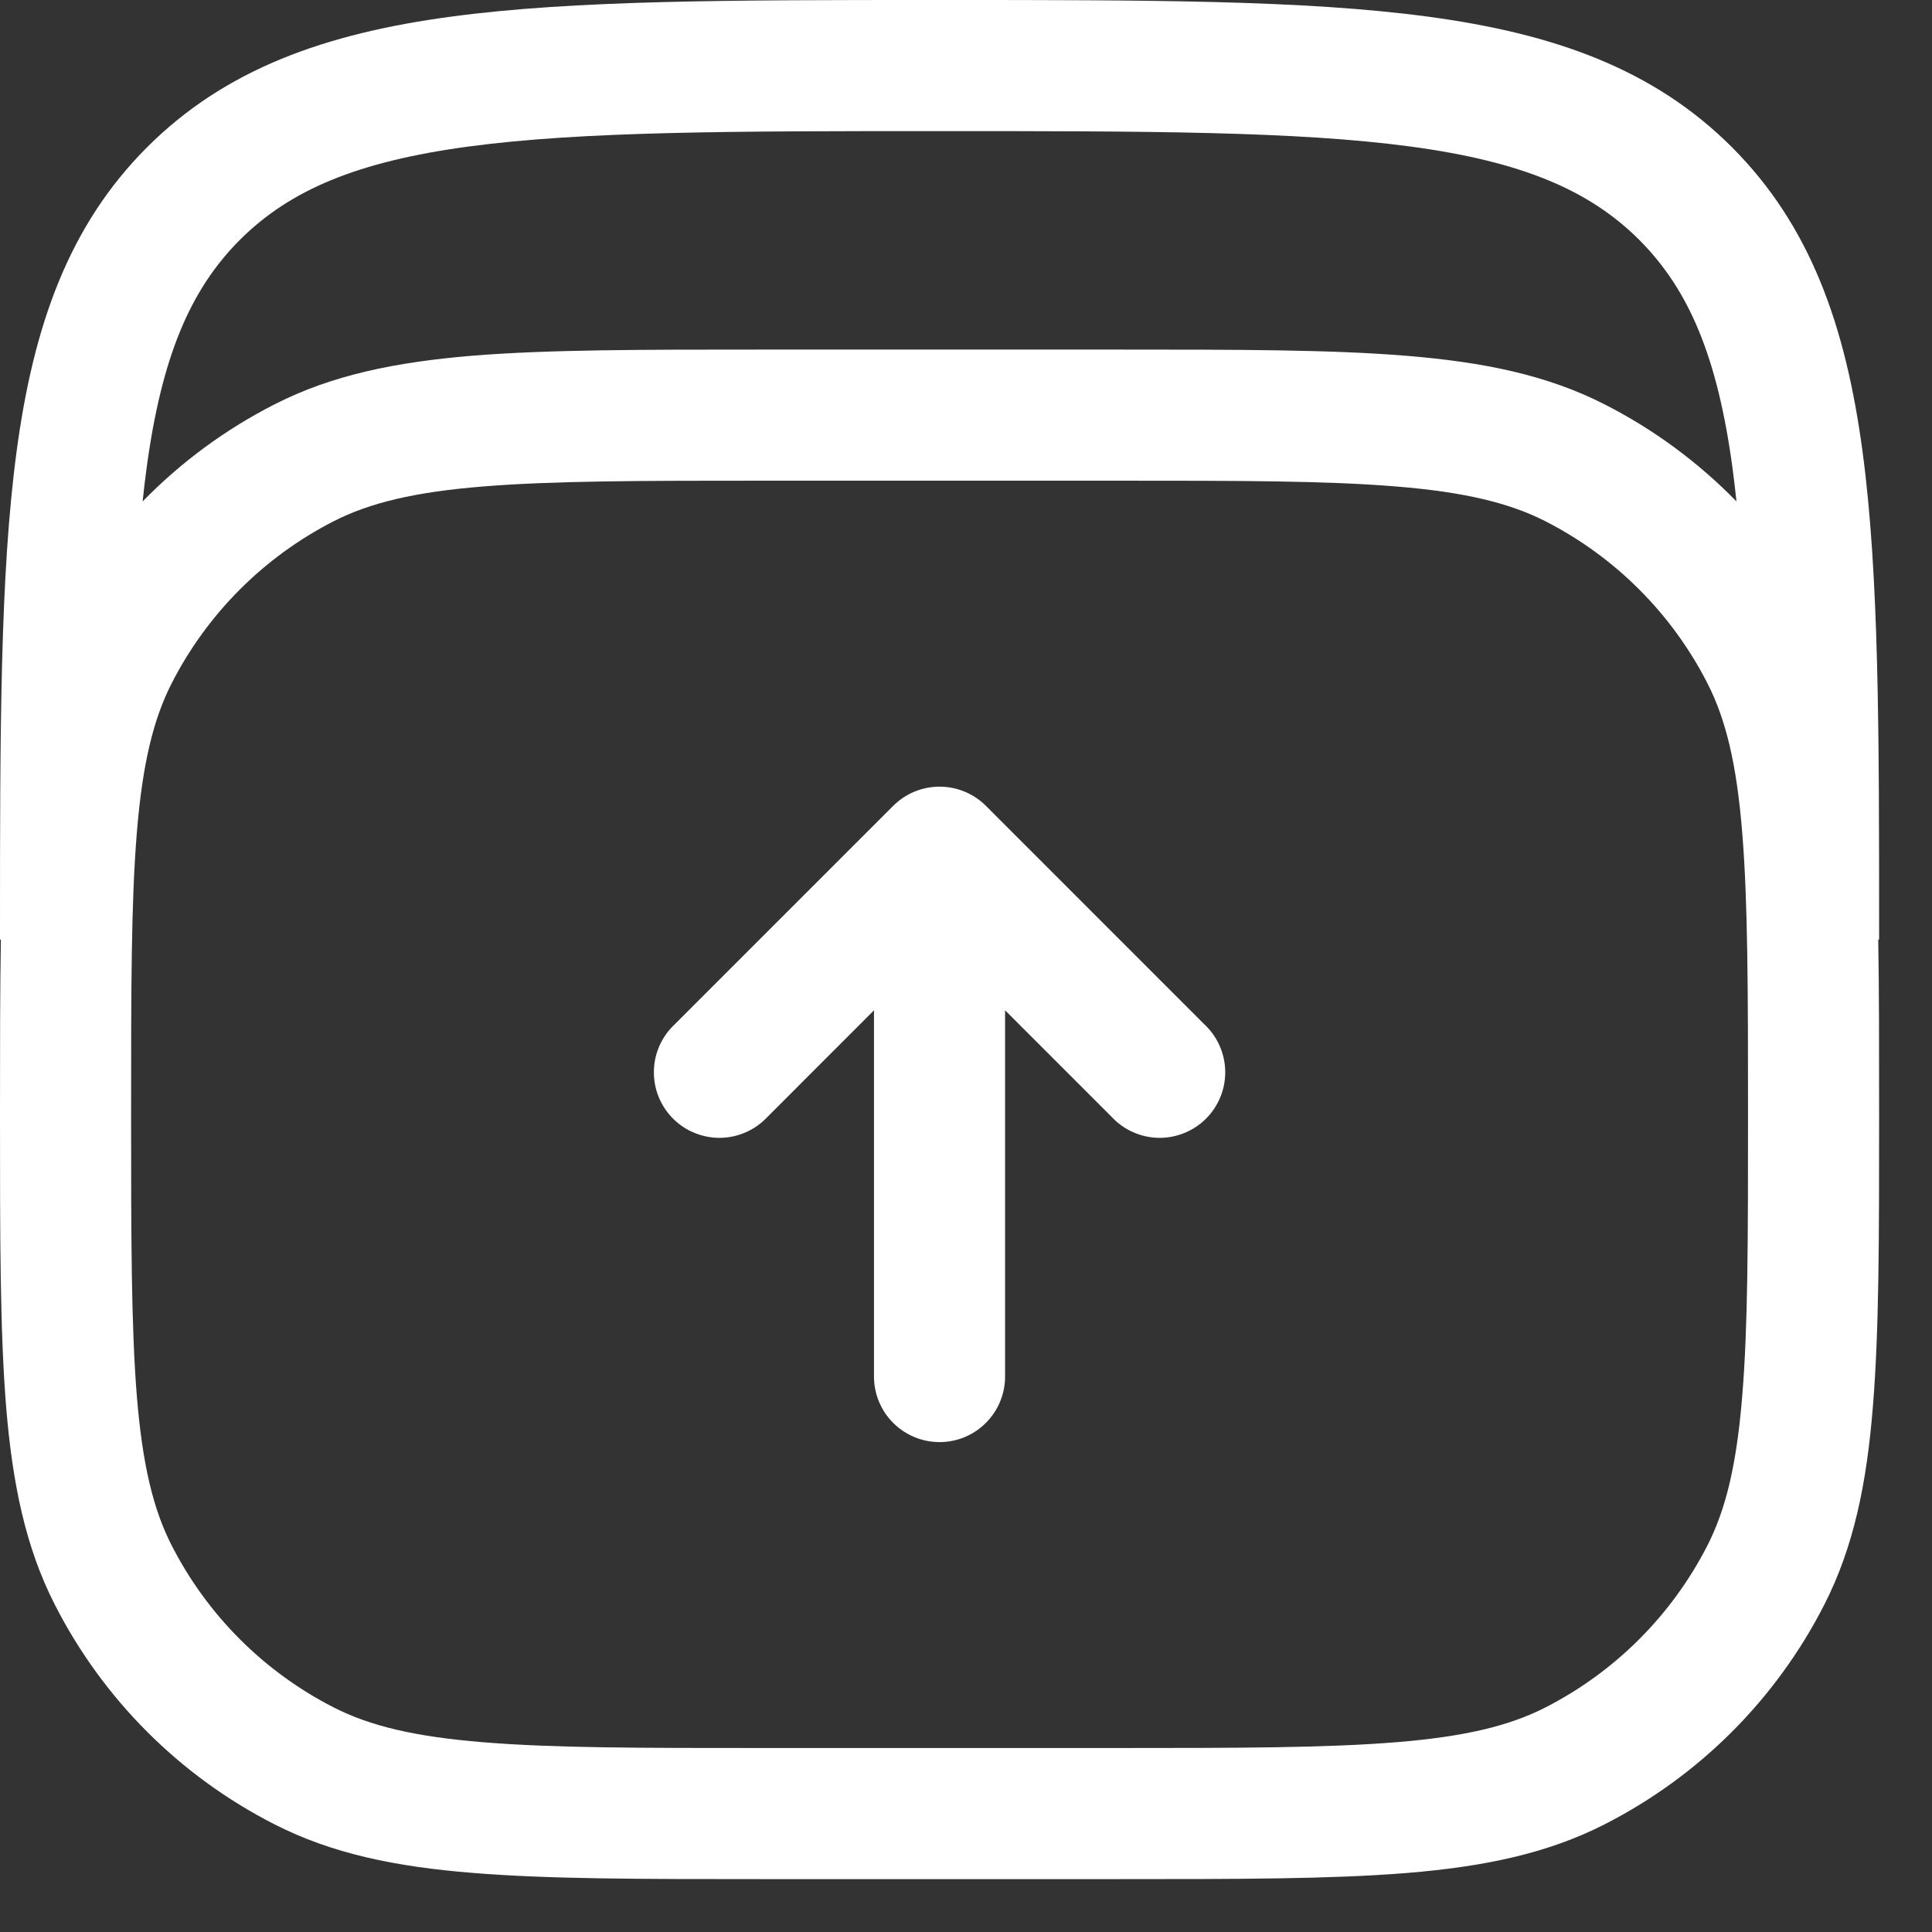
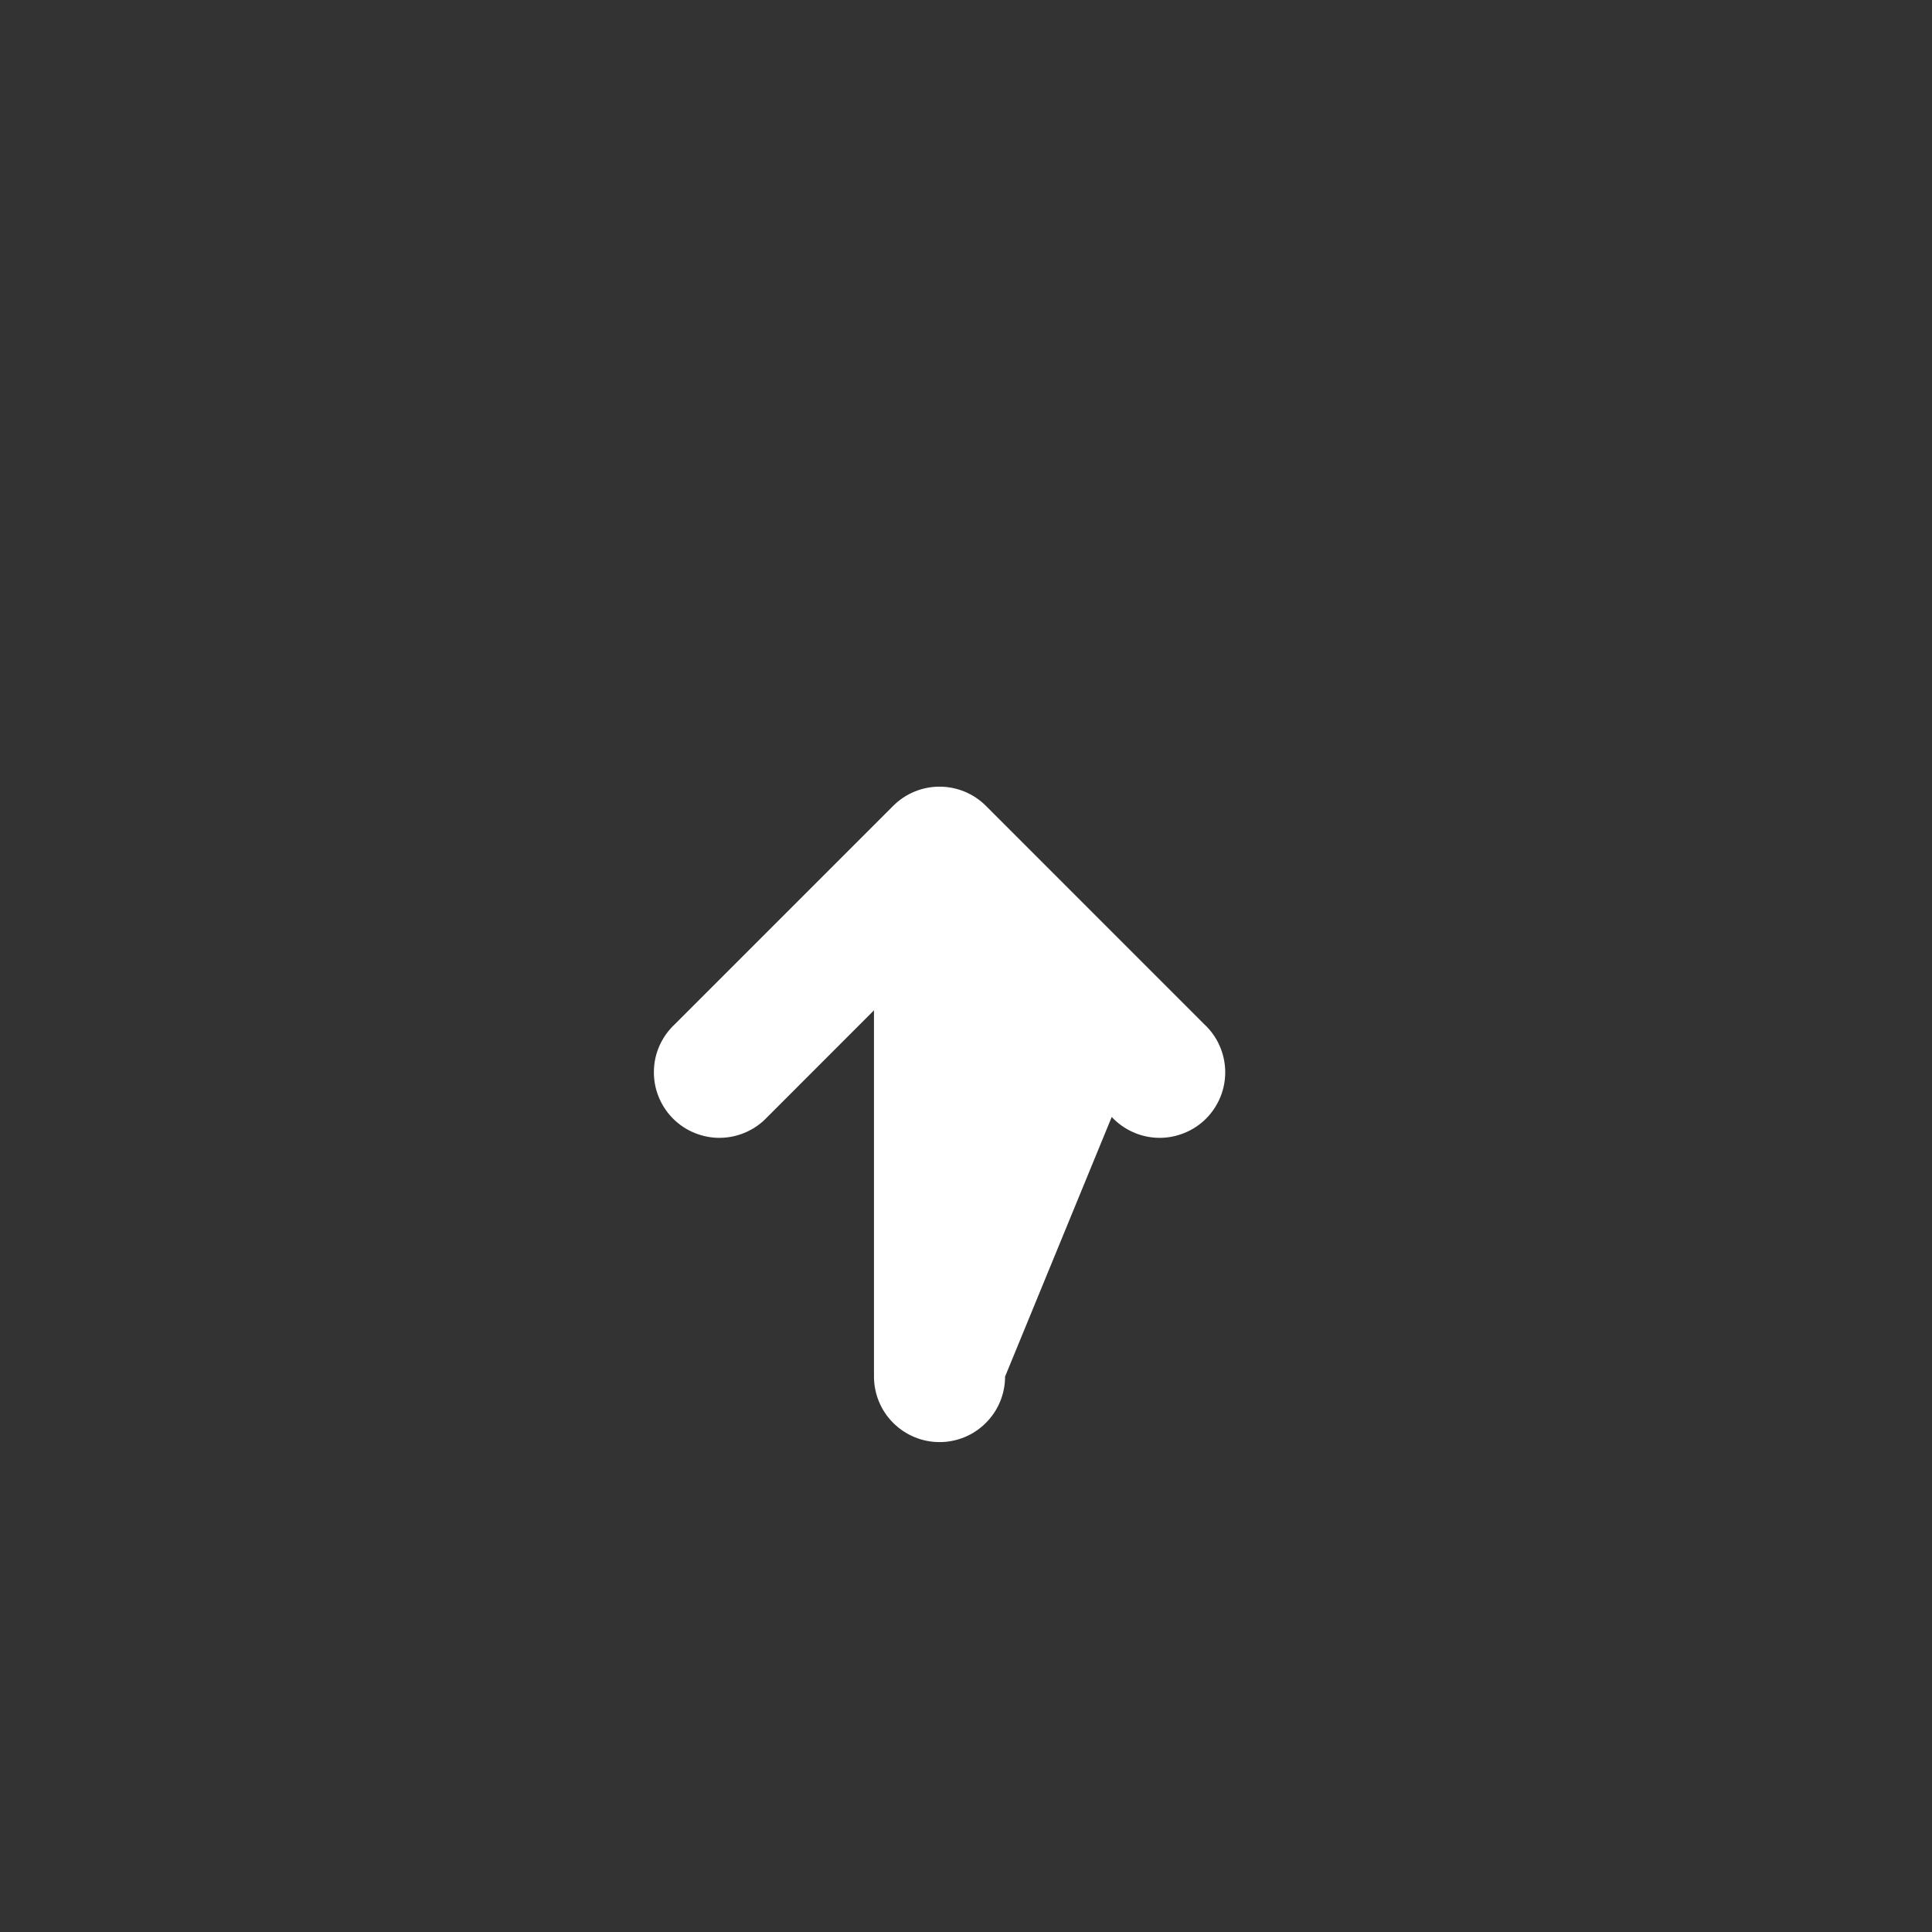
<svg xmlns="http://www.w3.org/2000/svg" preserveAspectRatio="none" width="100%" height="100%" overflow="visible" style="display: block;" viewBox="0 0 35 35" fill="none">
  <rect x="0" y="0" width="35" height="35" fill="#333333" stroke="none" />
  <g id="Group">
-     <path id="Vector" d="M17.86 14.598C17.637 14.376 17.335 14.251 17.021 14.251C16.706 14.251 16.404 14.376 16.182 14.598L12.223 18.557C12.107 18.665 12.013 18.797 11.948 18.942C11.883 19.088 11.848 19.245 11.846 19.404C11.843 19.564 11.872 19.722 11.932 19.87C11.992 20.018 12.08 20.152 12.193 20.265C12.306 20.378 12.44 20.467 12.588 20.526C12.736 20.586 12.894 20.616 13.054 20.613C13.213 20.61 13.37 20.575 13.516 20.51C13.662 20.445 13.793 20.352 13.902 20.235L15.833 18.303V24.938C15.833 25.252 15.958 25.555 16.181 25.777C16.404 26 16.706 26.125 17.021 26.125C17.336 26.125 17.638 26 17.86 25.777C18.083 25.555 18.208 25.252 18.208 24.938V18.303L20.14 20.235C20.249 20.352 20.38 20.445 20.526 20.51C20.671 20.575 20.828 20.61 20.988 20.613C21.147 20.616 21.306 20.586 21.453 20.526C21.601 20.467 21.736 20.378 21.849 20.265C21.961 20.152 22.05 20.018 22.11 19.87C22.17 19.722 22.199 19.564 22.196 19.404C22.193 19.245 22.158 19.088 22.093 18.942C22.029 18.797 21.935 18.665 21.818 18.557L17.86 14.598Z" fill="white" />
-     <path id="Vector_2" fill-rule="evenodd" clip-rule="evenodd" d="M17.111 0H16.931C13.275 0 10.41 9.4374e-08 8.175 0.301C5.888 0.608 4.083 1.251 2.666 2.666C1.249 4.083 0.608 5.888 0.301 8.176C9.4374e-08 10.41 0 13.275 0 16.931V17.021H0.016C-1.47459e-08 17.938 0 18.968 0 20.134V20.241C0 22.412 8.25773e-08 24.116 0.111 25.484C0.226 26.877 0.461 28.028 0.993 29.07C1.866 30.783 3.258 32.176 4.972 33.049C6.013 33.581 7.165 33.817 8.558 33.929C9.926 34.042 11.63 34.042 13.8 34.042H20.241C22.412 34.042 24.116 34.042 25.484 33.931C26.877 33.817 28.028 33.581 29.07 33.049C30.783 32.176 32.176 30.783 33.049 29.07C33.581 28.028 33.817 26.877 33.929 25.484C34.042 24.116 34.042 22.412 34.042 20.241V20.134C34.042 18.968 34.042 17.938 34.026 17.021H34.042V16.931C34.042 13.275 34.042 10.41 33.741 8.175C33.434 5.888 32.791 4.083 31.375 2.666C29.958 1.249 28.153 0.608 25.865 0.301C23.631 9.4374e-08 20.767 0 17.111 0ZM4.972 7.326C4.085 7.778 3.279 8.371 2.584 9.084C2.605 8.881 2.628 8.683 2.654 8.493C2.926 6.468 3.445 5.247 4.346 4.345C5.249 3.444 6.468 2.926 8.493 2.654C10.551 2.378 13.256 2.375 17.021 2.375C20.786 2.375 23.49 2.378 25.549 2.654C27.574 2.926 28.794 3.445 29.697 4.346C30.598 5.249 31.116 6.468 31.388 8.493C31.413 8.683 31.436 8.881 31.458 9.084C30.763 8.371 29.957 7.778 29.07 7.326C28.028 6.794 26.877 6.56 25.484 6.446C24.116 6.333 22.412 6.333 20.241 6.333H13.8C11.63 6.333 9.926 6.333 8.558 6.444C7.165 6.56 6.013 6.794 4.972 7.326ZM6.048 9.441C6.701 9.109 7.505 8.914 8.751 8.813C10.011 8.71 11.617 8.708 13.854 8.708H20.188C22.423 8.708 24.03 8.708 25.291 8.813C26.537 8.914 27.341 9.111 27.993 9.441C29.259 10.087 30.289 11.117 30.934 12.383C31.266 13.034 31.461 13.838 31.562 15.084C31.665 16.345 31.667 17.95 31.667 20.188C31.667 22.423 31.667 24.03 31.562 25.291C31.461 26.537 31.265 27.341 30.934 27.993C30.288 29.259 29.259 30.288 27.993 30.934C27.341 31.266 26.537 31.461 25.291 31.562C24.03 31.665 22.425 31.667 20.188 31.667H13.854C11.617 31.667 10.011 31.667 8.751 31.562C7.505 31.461 6.701 31.265 6.05 30.934C4.783 30.289 3.754 29.259 3.108 27.993C2.776 27.341 2.581 26.537 2.479 25.291C2.377 24.03 2.375 22.425 2.375 20.188C2.375 17.952 2.375 16.345 2.479 15.084C2.581 13.838 2.777 13.034 3.108 12.383C3.753 11.117 4.782 10.087 6.048 9.441Z" fill="white" />
+     <path id="Vector" d="M17.86 14.598C17.637 14.376 17.335 14.251 17.021 14.251C16.706 14.251 16.404 14.376 16.182 14.598L12.223 18.557C12.107 18.665 12.013 18.797 11.948 18.942C11.883 19.088 11.848 19.245 11.846 19.404C11.843 19.564 11.872 19.722 11.932 19.87C11.992 20.018 12.08 20.152 12.193 20.265C12.306 20.378 12.44 20.467 12.588 20.526C12.736 20.586 12.894 20.616 13.054 20.613C13.213 20.61 13.37 20.575 13.516 20.51C13.662 20.445 13.793 20.352 13.902 20.235L15.833 18.303V24.938C15.833 25.252 15.958 25.555 16.181 25.777C16.404 26 16.706 26.125 17.021 26.125C17.336 26.125 17.638 26 17.86 25.777C18.083 25.555 18.208 25.252 18.208 24.938L20.14 20.235C20.249 20.352 20.38 20.445 20.526 20.51C20.671 20.575 20.828 20.61 20.988 20.613C21.147 20.616 21.306 20.586 21.453 20.526C21.601 20.467 21.736 20.378 21.849 20.265C21.961 20.152 22.05 20.018 22.11 19.87C22.17 19.722 22.199 19.564 22.196 19.404C22.193 19.245 22.158 19.088 22.093 18.942C22.029 18.797 21.935 18.665 21.818 18.557L17.86 14.598Z" fill="white" />
  </g>
</svg>